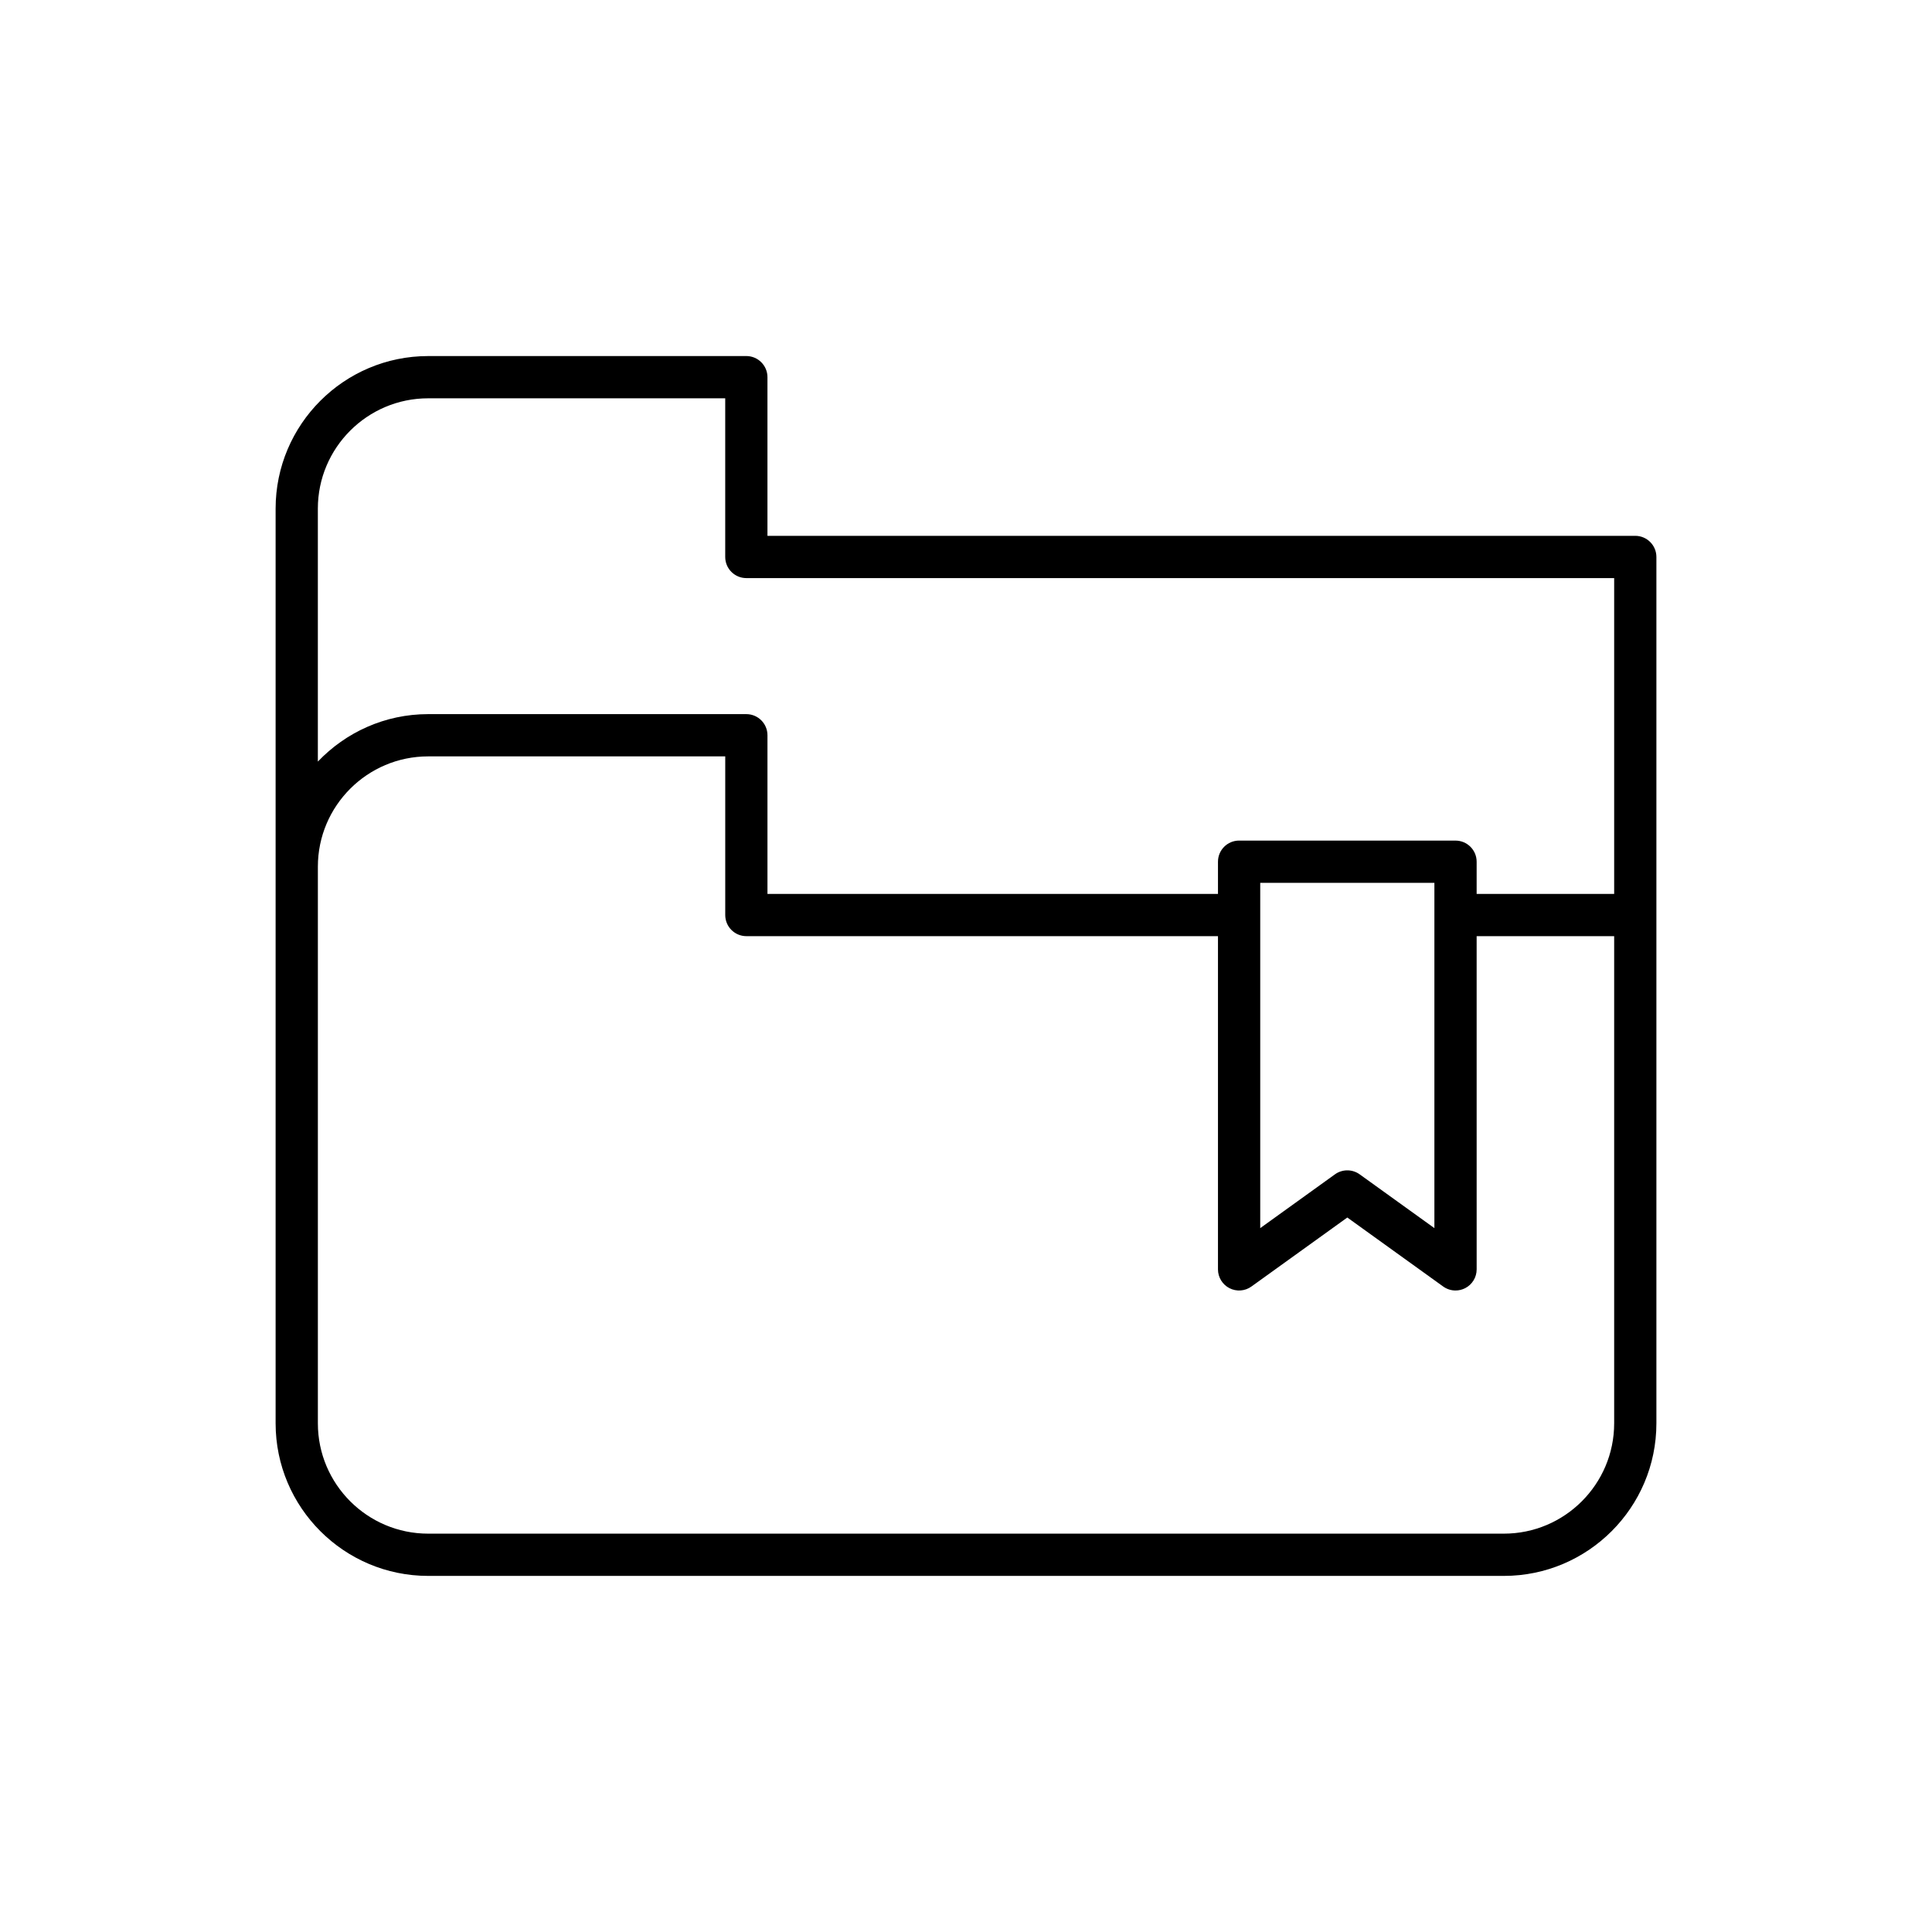
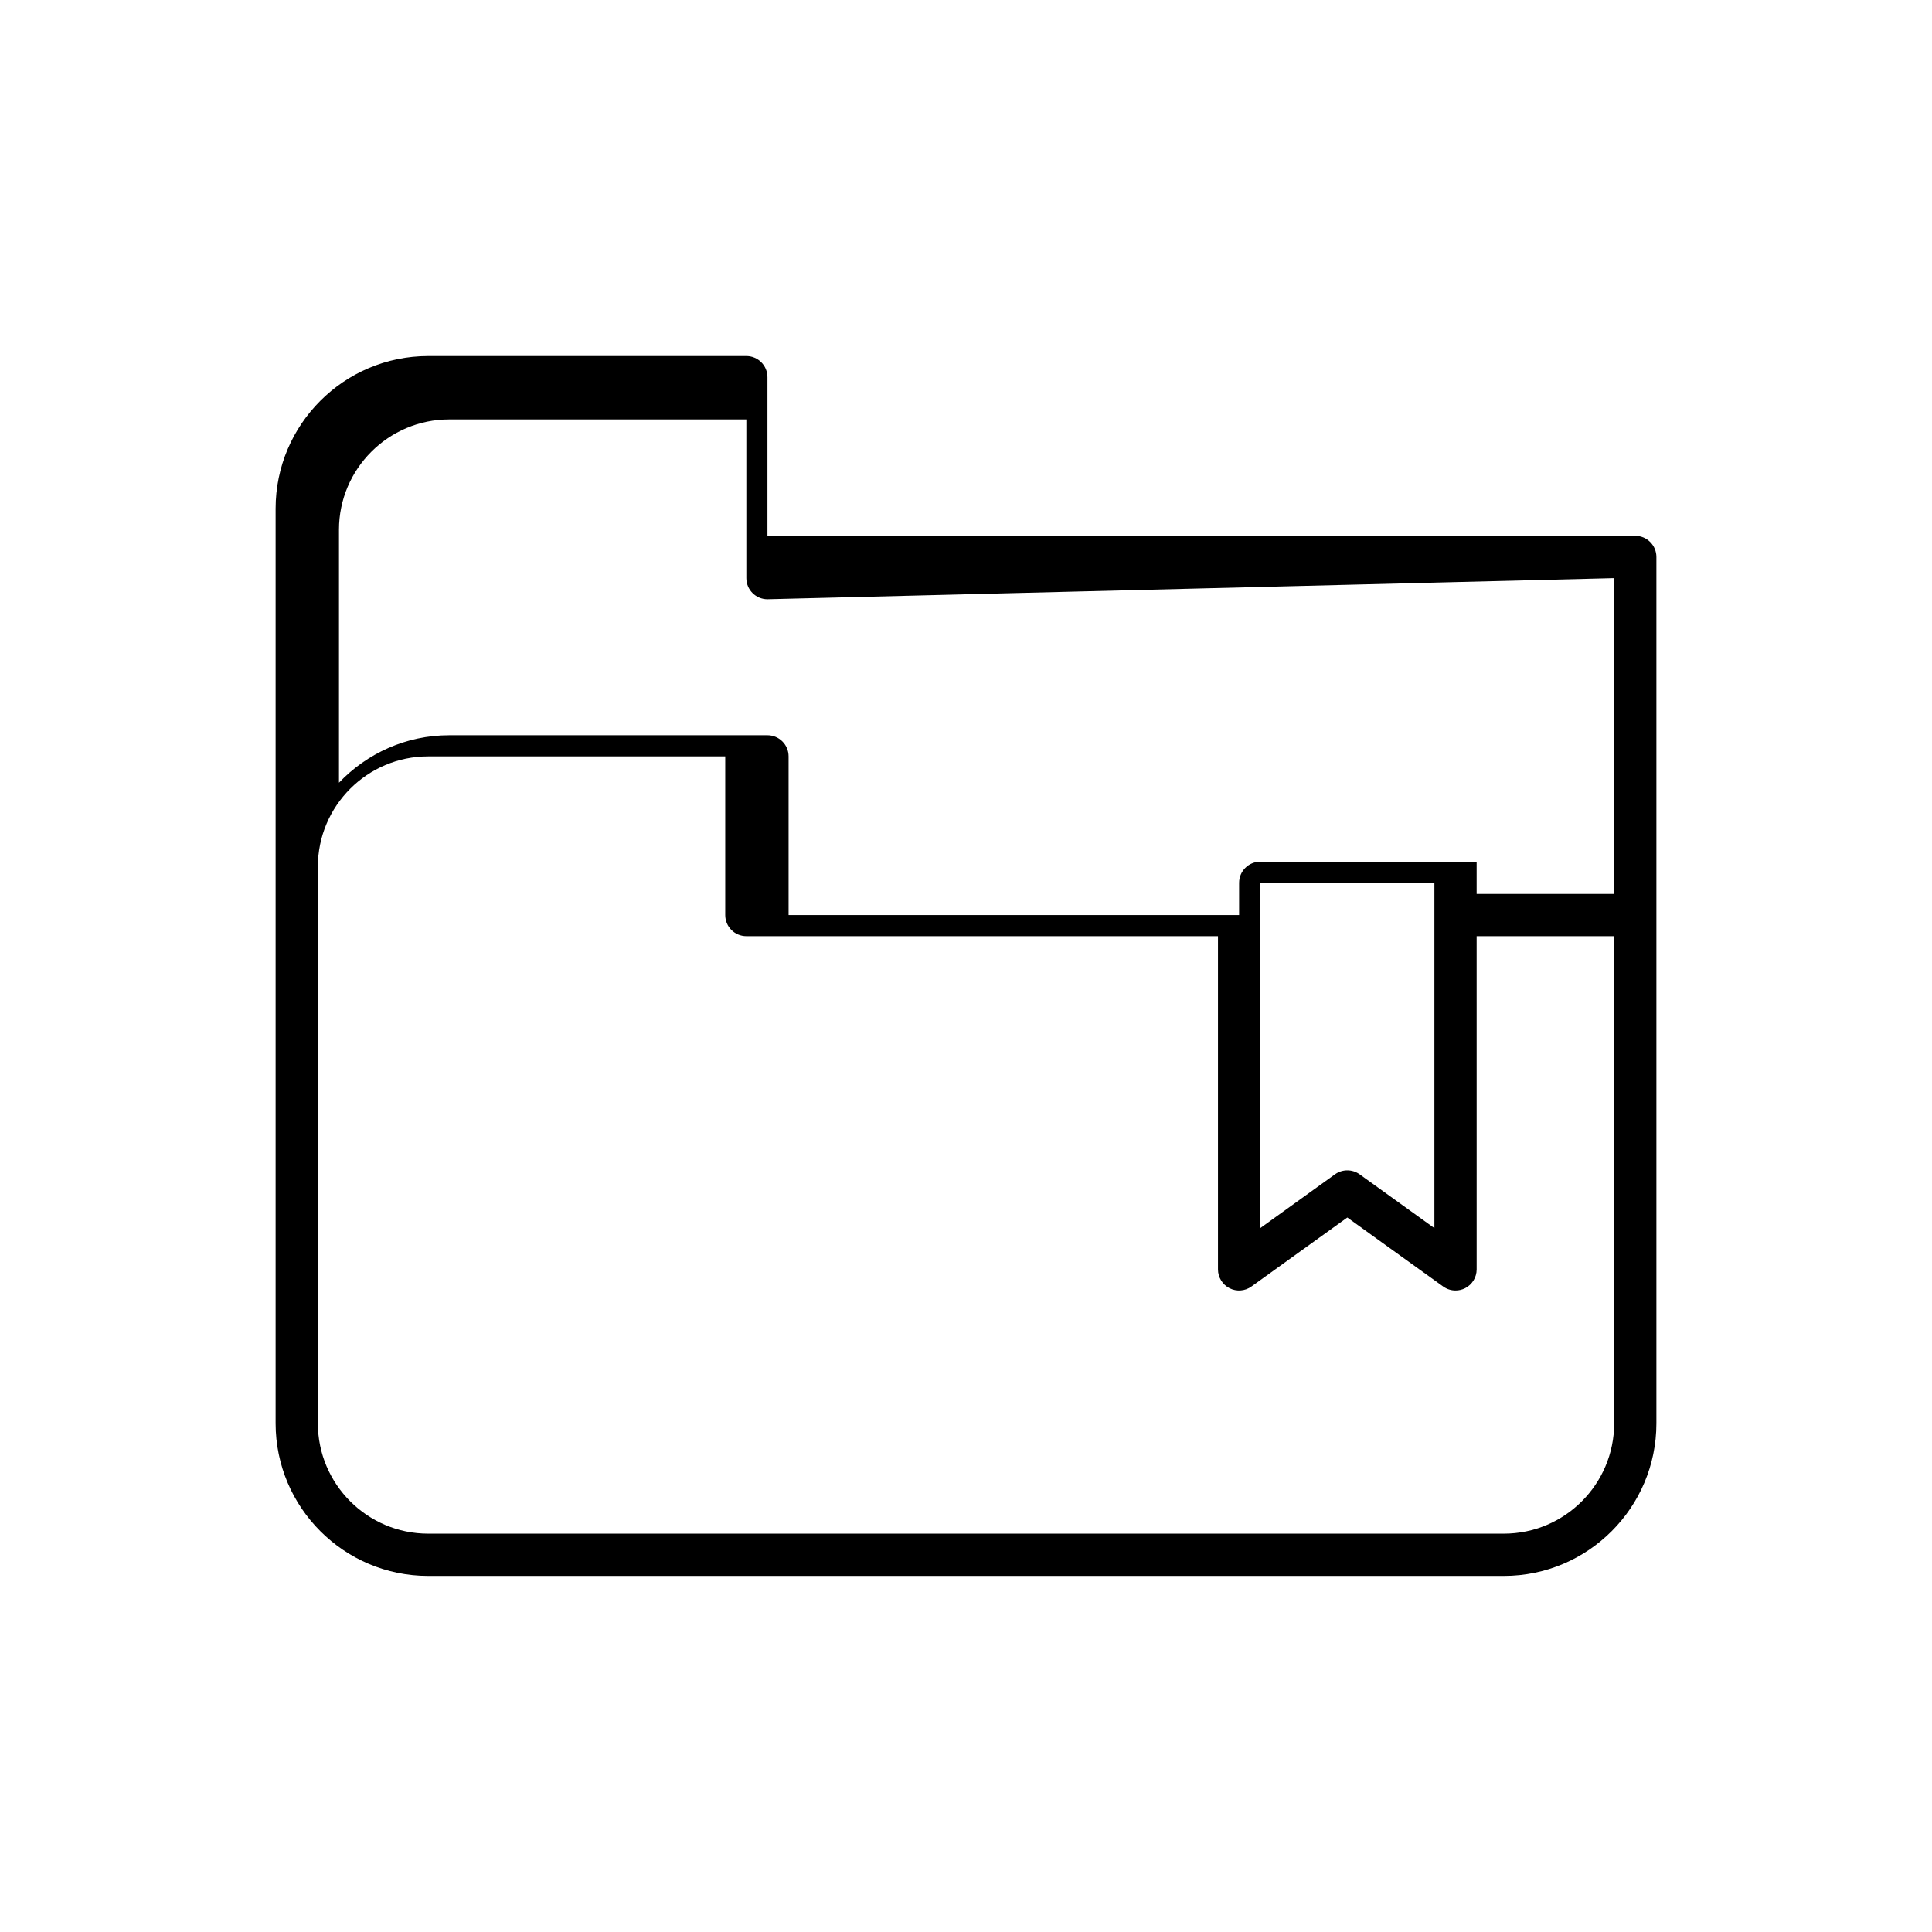
<svg xmlns="http://www.w3.org/2000/svg" fill="#000000" width="800px" height="800px" version="1.1" viewBox="144 144 512 512">
-   <path d="m341.79 238.36h-84.324c-22.289 0-40.426 18.137-40.426 40.43v242.41c0 22.293 18.137 40.43 40.426 40.43h285.07c22.289 0 40.426-18.137 40.426-40.43v-229.6c0-3.09-2.508-5.598-5.598-5.598l-229.98 0.004v-42.047c0-3.094-2.508-5.602-5.598-5.602zm229.98 282.84c0 16.117-13.113 29.234-29.23 29.234h-285.07c-16.117 0-29.23-13.113-29.23-29.234v-147.52c0-16.117 13.113-29.23 29.23-29.23h78.727v42.043c0 3.09 2.508 5.598 5.598 5.598h124.98v88.305c0 2.098 1.176 4.023 3.047 4.984 1.875 0.961 4.121 0.789 5.82-0.441l25.41-18.285 25.406 18.285c0.969 0.699 2.117 1.055 3.269 1.055 0.871 0 1.746-0.203 2.555-0.613 1.871-0.961 3.047-2.883 3.047-4.984l-0.004-88.305h36.445zm-93.797-51.734v-91.508h46.156v91.508l-19.809-14.258c-1.945-1.398-4.582-1.406-6.539 0zm93.797-172.26v83.691h-36.445v-8.531c0-3.09-2.508-5.598-5.598-5.598l-57.352-0.004c-3.09 0-5.598 2.508-5.598 5.598v8.531h-119.39v-42.043c0-3.09-2.508-5.598-5.598-5.598h-84.324c-11.496 0-21.863 4.848-29.23 12.578v-67.039c0-16.117 13.113-29.234 29.23-29.234h78.727v42.047c0 3.09 2.508 5.598 5.598 5.598z" />
+   <path d="m341.79 238.36h-84.324c-22.289 0-40.426 18.137-40.426 40.43v242.41c0 22.293 18.137 40.43 40.426 40.43h285.07c22.289 0 40.426-18.137 40.426-40.43v-229.6c0-3.09-2.508-5.598-5.598-5.598l-229.98 0.004v-42.047c0-3.094-2.508-5.602-5.598-5.602zm229.98 282.84c0 16.117-13.113 29.234-29.23 29.234h-285.07c-16.117 0-29.23-13.113-29.23-29.234v-147.52c0-16.117 13.113-29.23 29.23-29.23h78.727v42.043c0 3.09 2.508 5.598 5.598 5.598h124.98v88.305c0 2.098 1.176 4.023 3.047 4.984 1.875 0.961 4.121 0.789 5.82-0.441l25.41-18.285 25.406 18.285c0.969 0.699 2.117 1.055 3.269 1.055 0.871 0 1.746-0.203 2.555-0.613 1.871-0.961 3.047-2.883 3.047-4.984l-0.004-88.305h36.445zm-93.797-51.734v-91.508h46.156v91.508l-19.809-14.258c-1.945-1.398-4.582-1.406-6.539 0zm93.797-172.26v83.691h-36.445v-8.531l-57.352-0.004c-3.09 0-5.598 2.508-5.598 5.598v8.531h-119.39v-42.043c0-3.09-2.508-5.598-5.598-5.598h-84.324c-11.496 0-21.863 4.848-29.23 12.578v-67.039c0-16.117 13.113-29.234 29.23-29.234h78.727v42.047c0 3.09 2.508 5.598 5.598 5.598z" />
</svg>